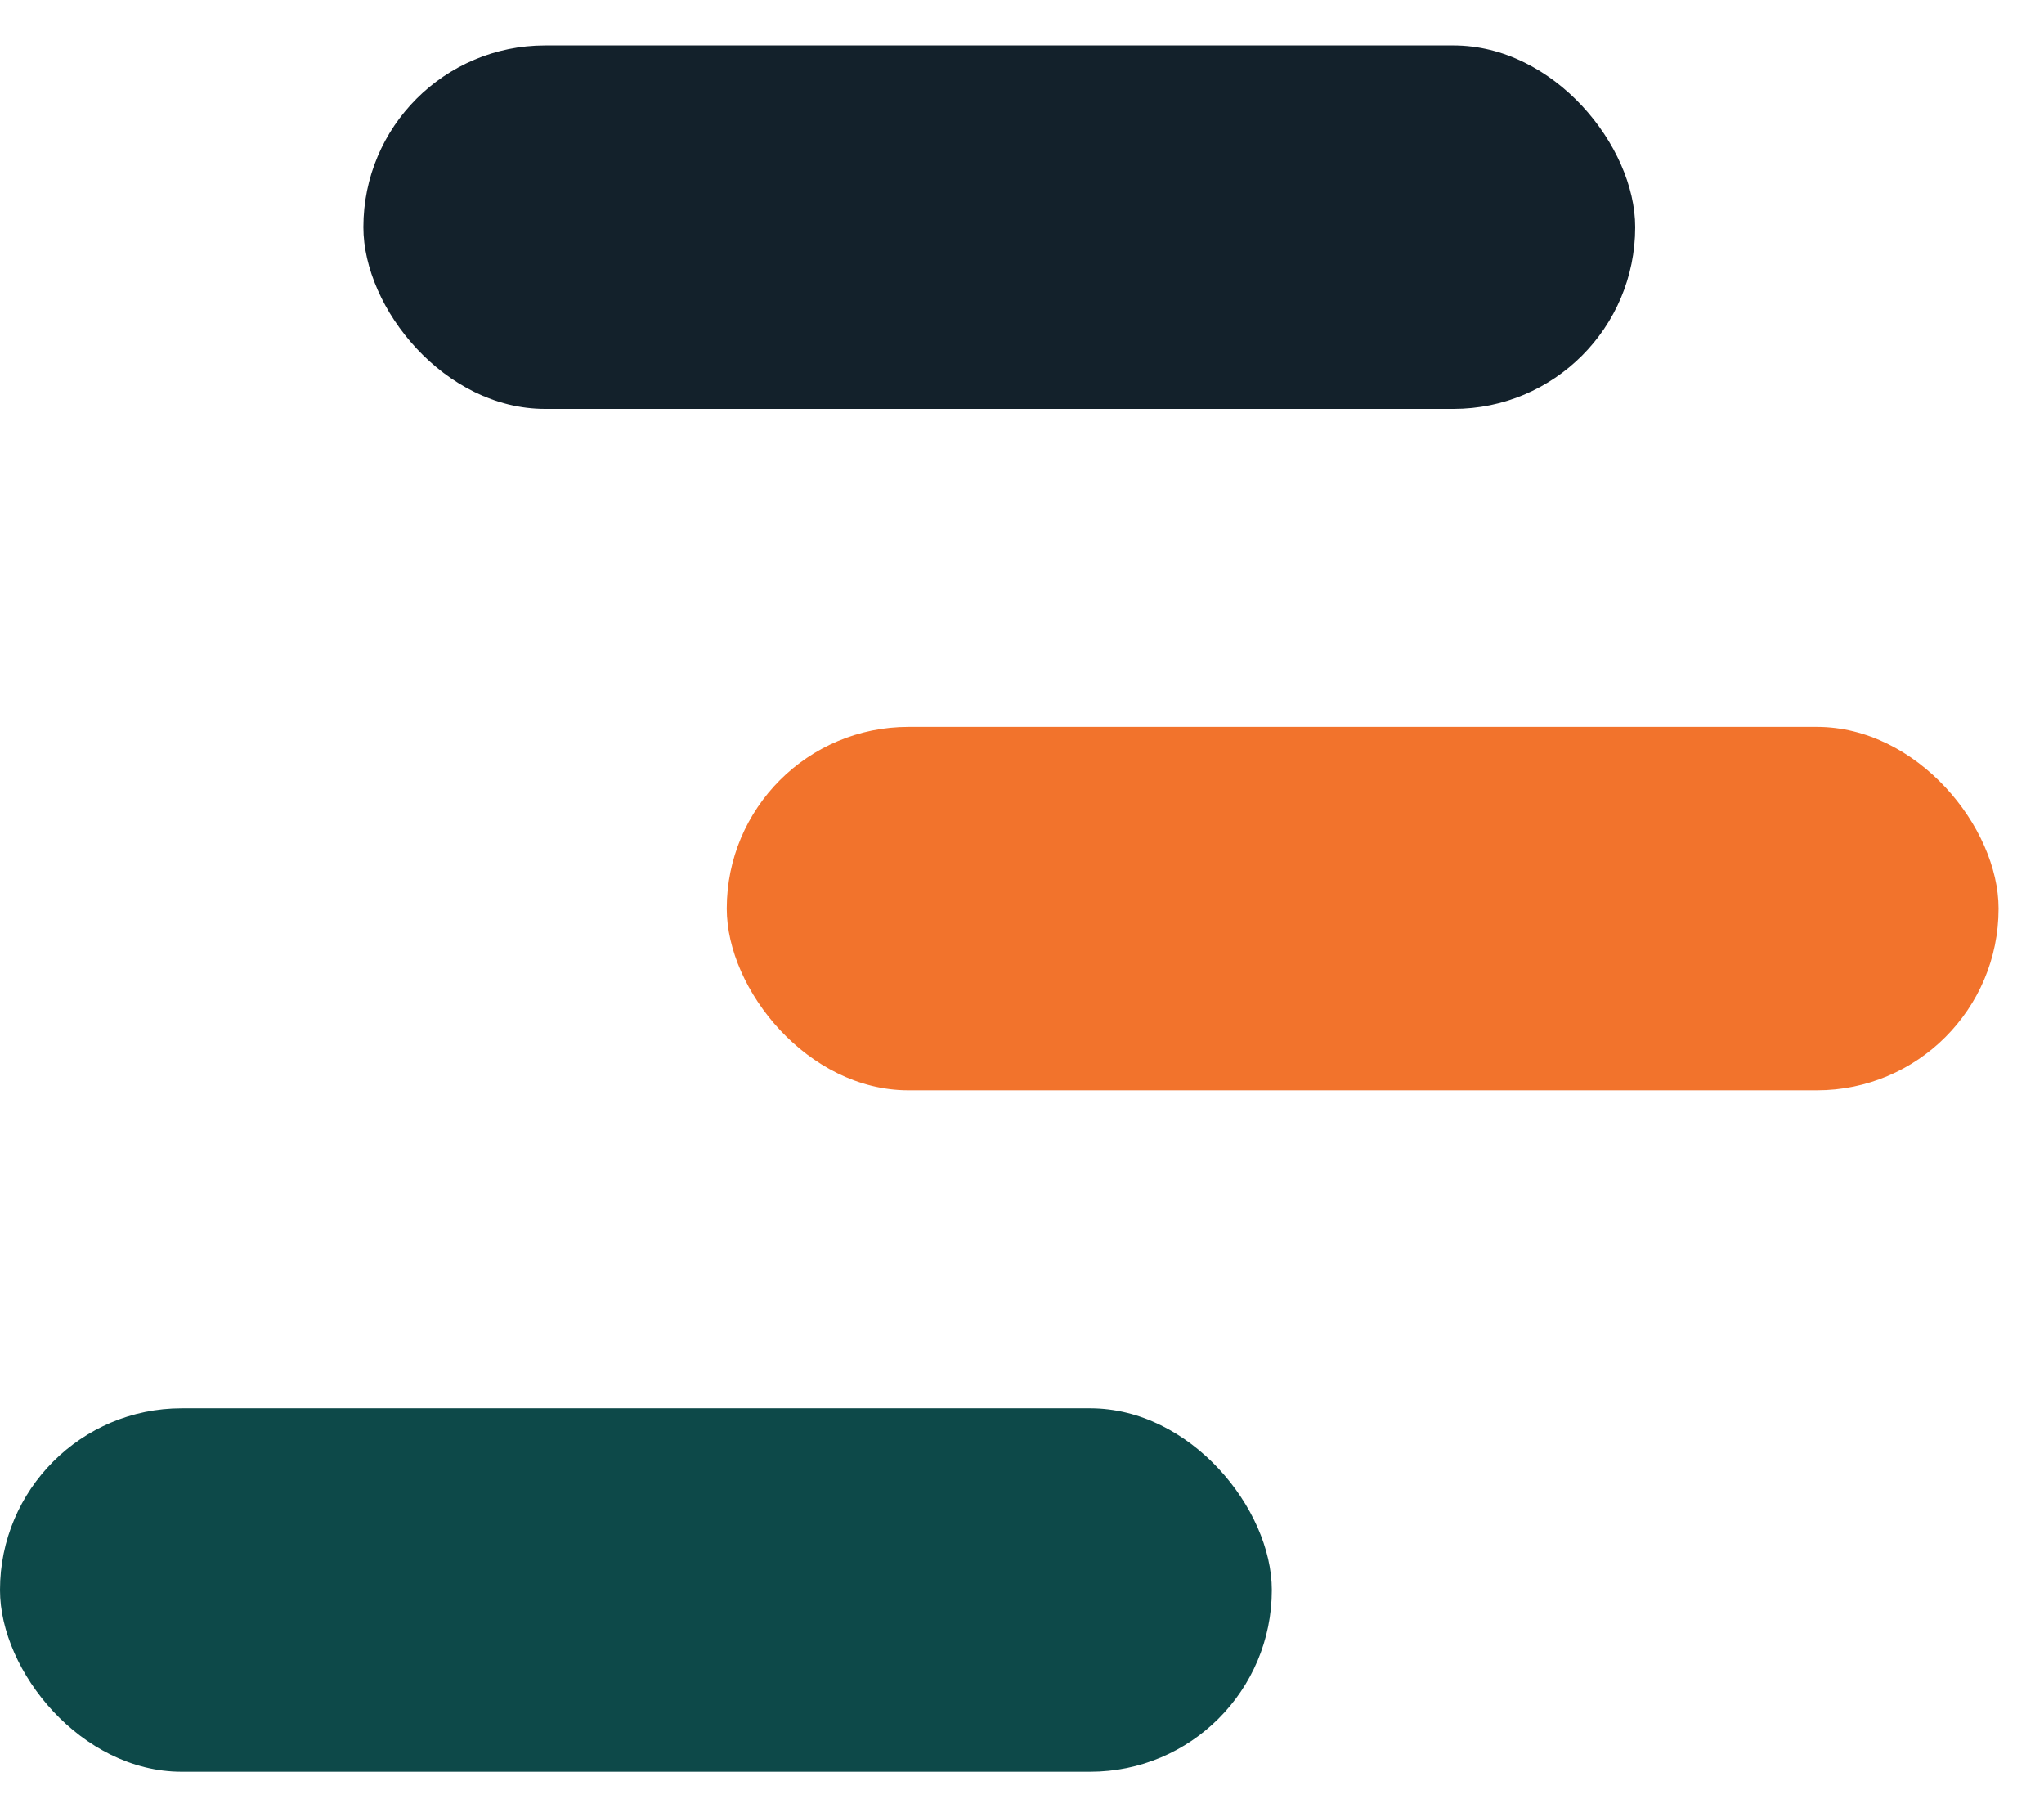
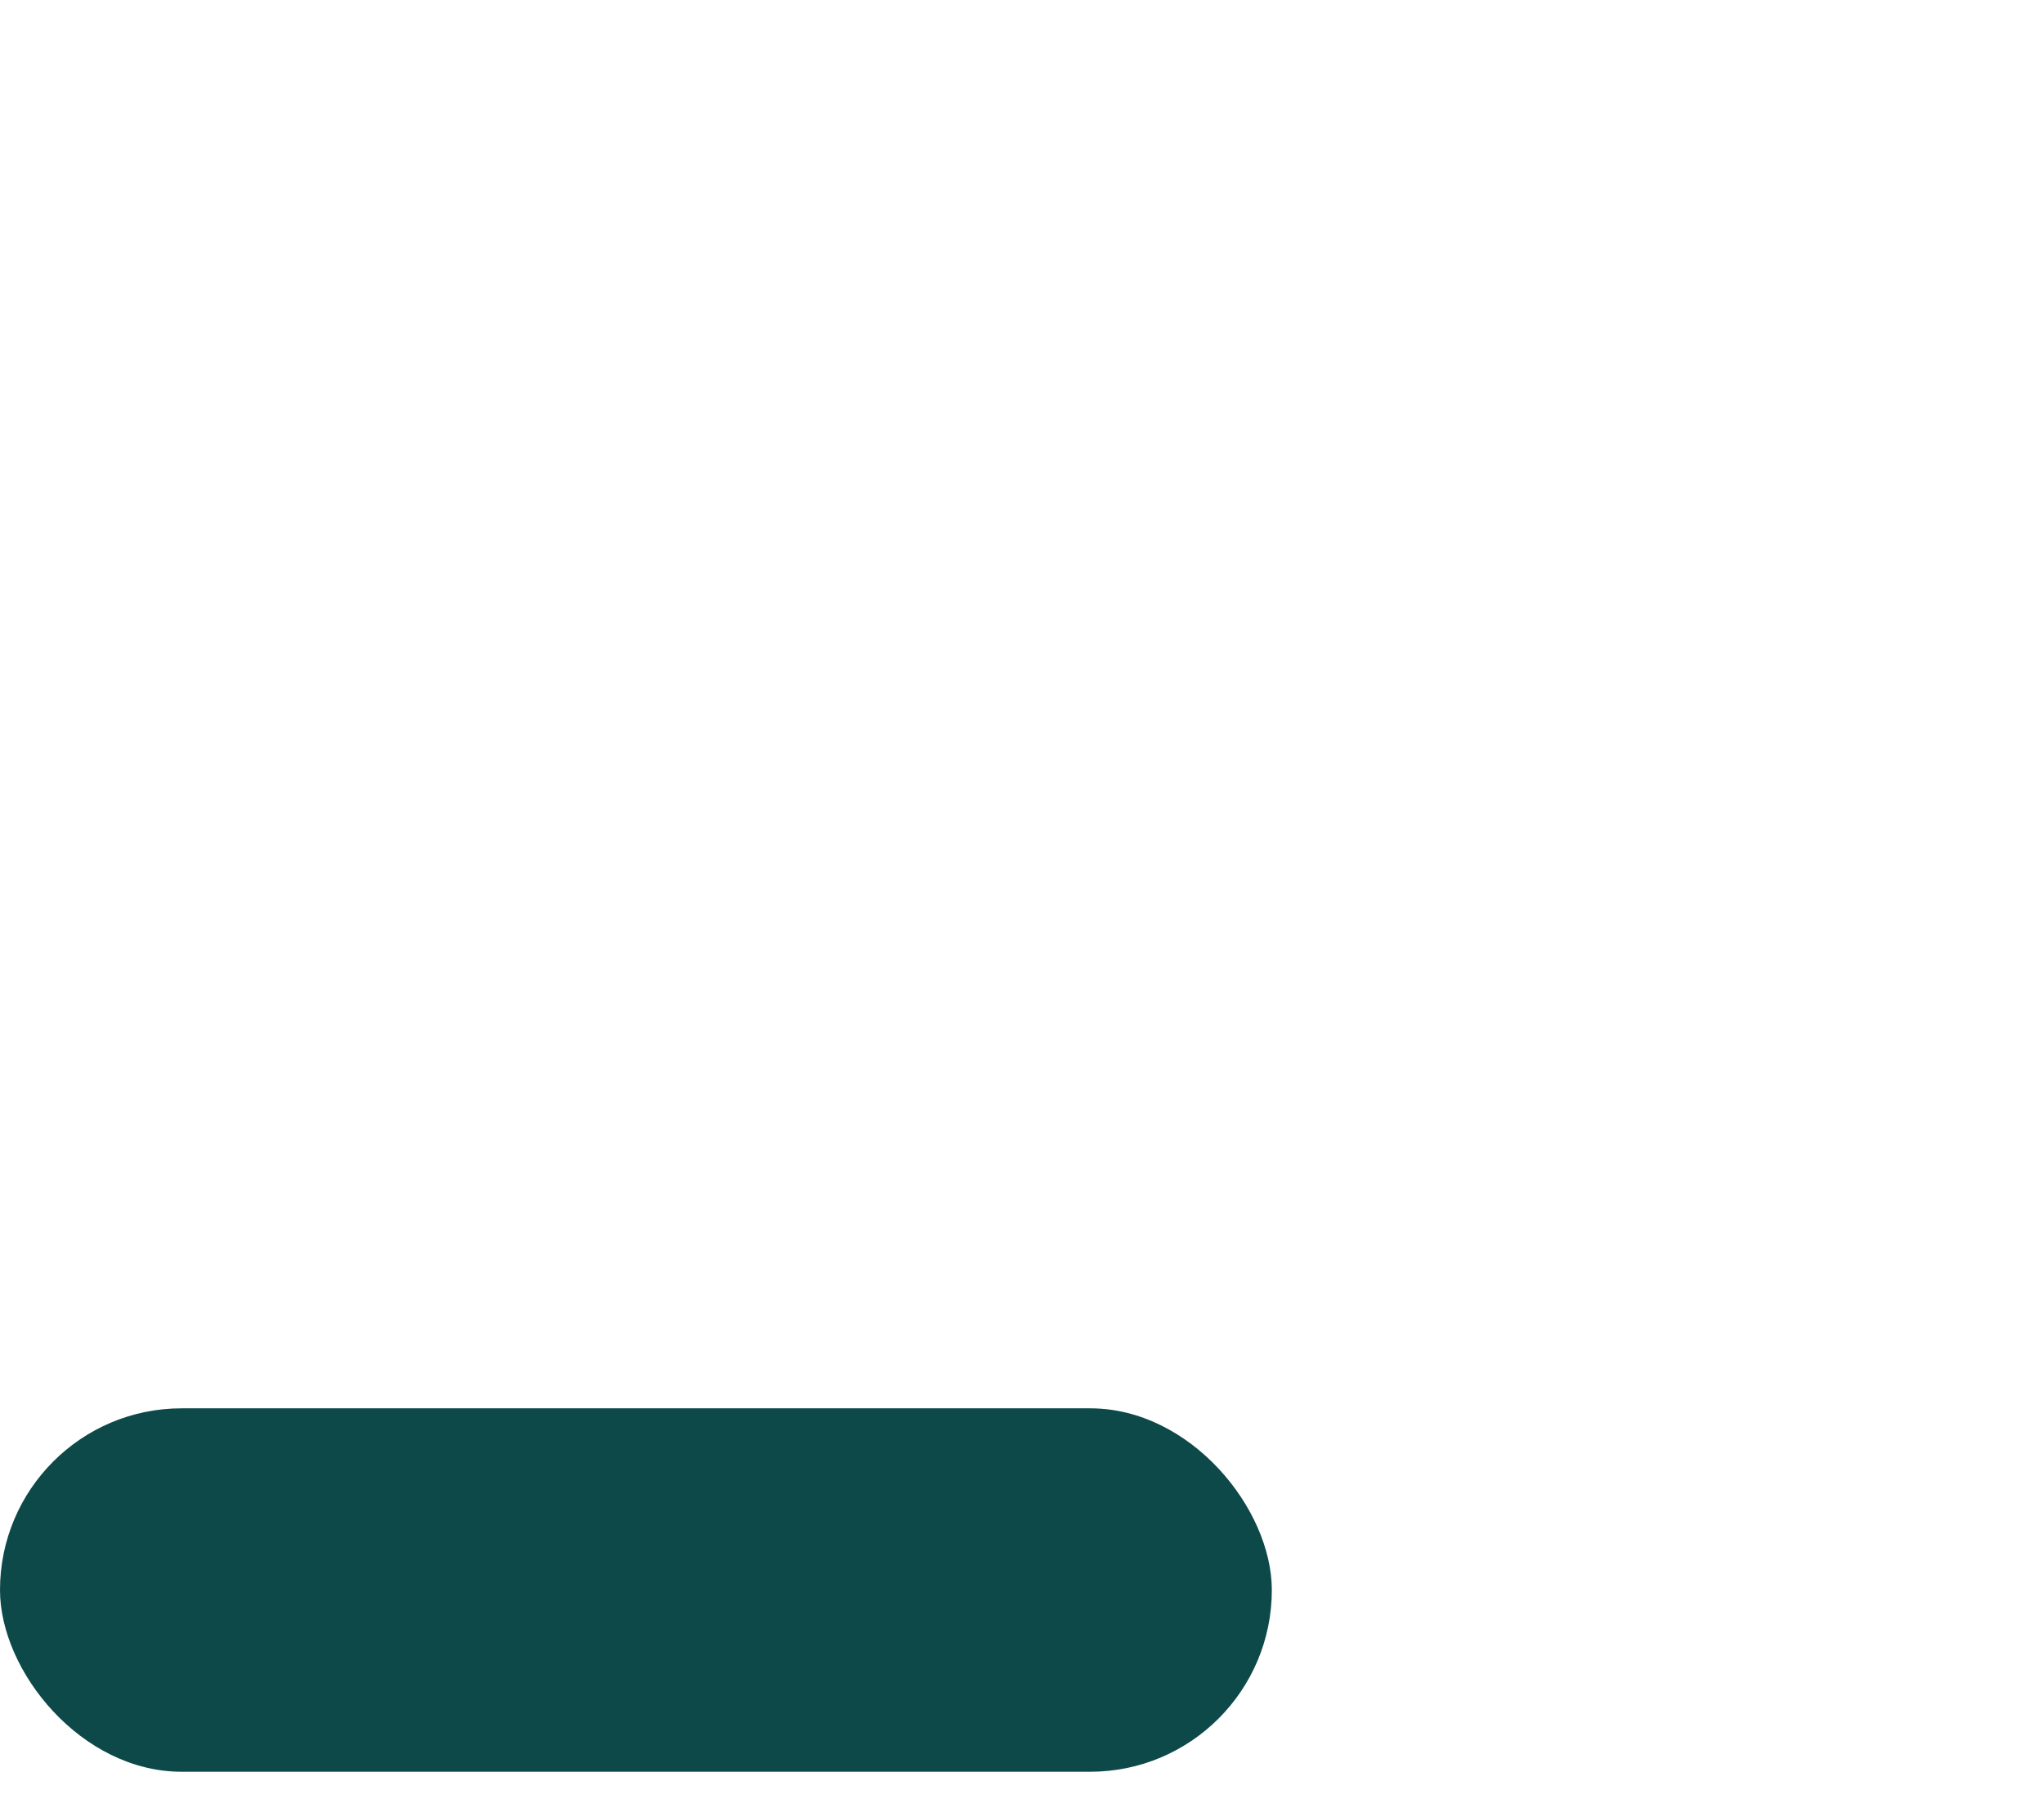
<svg xmlns="http://www.w3.org/2000/svg" width="27" height="24" viewBox="0 0 27 24" fill="none">
  <rect y="18.6" width="16.8" height="4.8" rx="2.4" fill="#0D4949" />
-   <rect x="9.6" y="9.6" width="16.8" height="4.8" rx="2.4" fill="#F2732C" />
-   <rect x="4.8" y="0.6" width="16.8" height="4.8" rx="2.4" fill="#13212B" />
</svg>